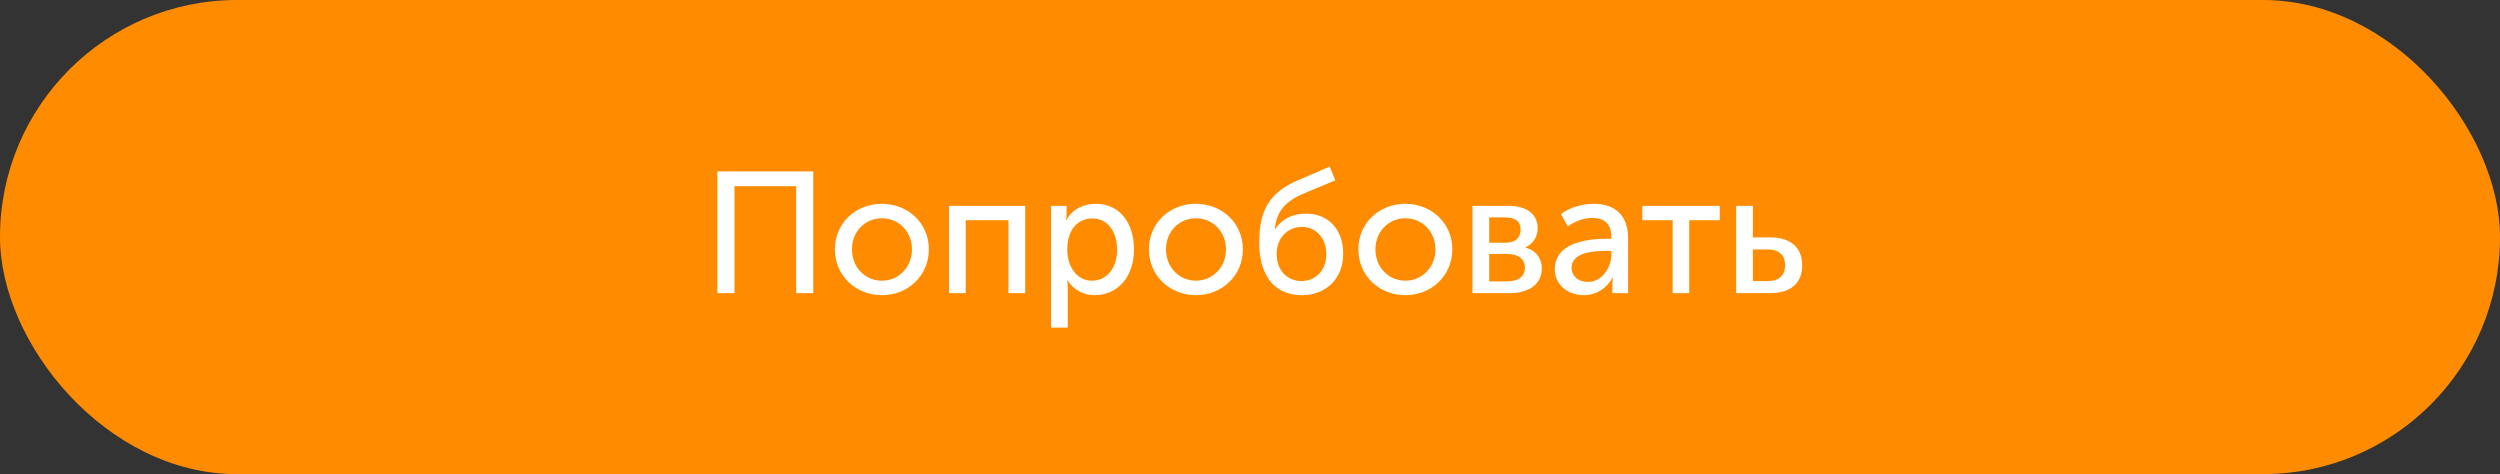
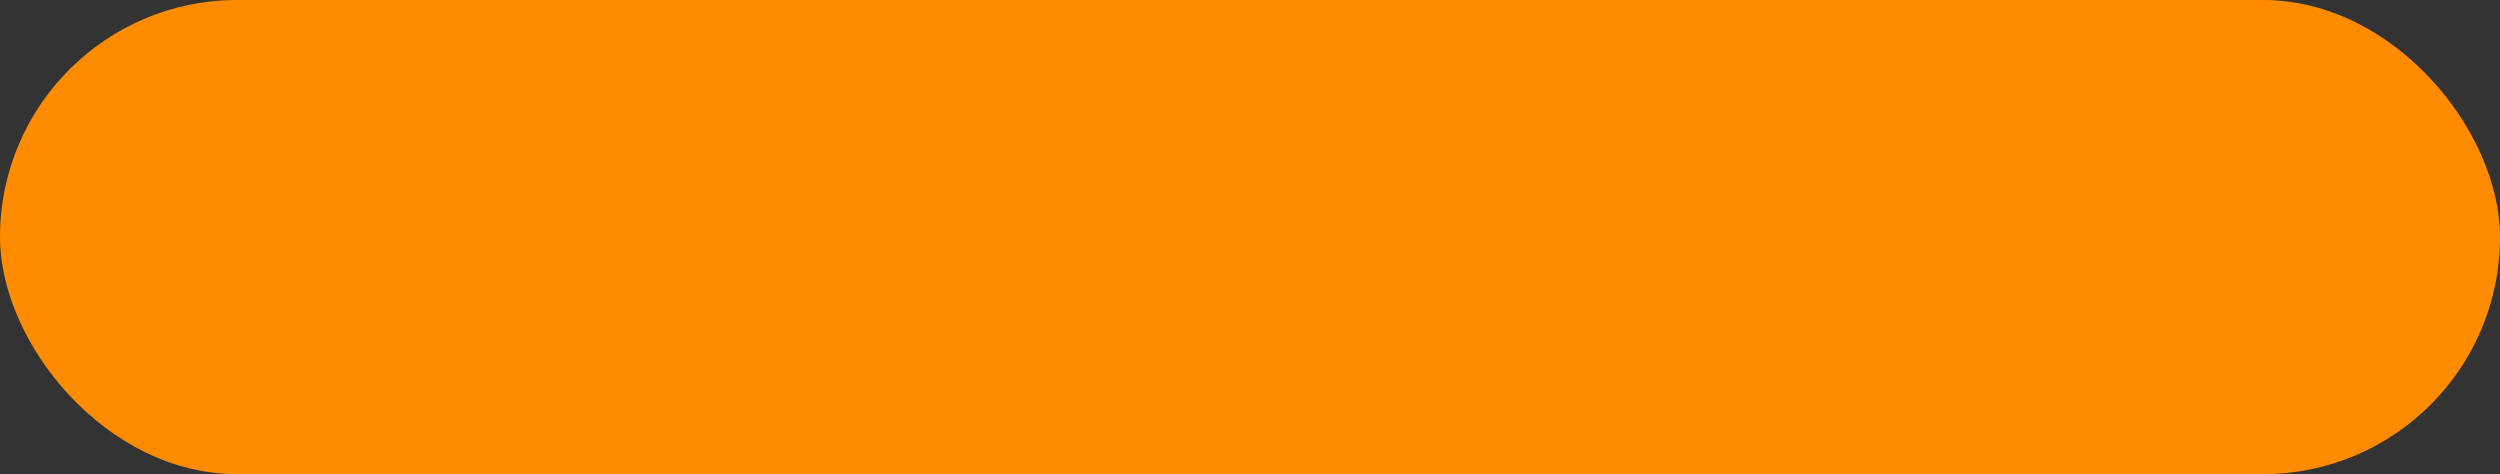
<svg xmlns="http://www.w3.org/2000/svg" width="290" height="55" viewBox="0 0 290 55" fill="none">
  <rect x="0" y="0" width="290" height="55" fill="#333333" stroke="none" />
  <rect width="290" height="55" rx="27.5" fill="#FF8C00" />
-   <path d="M83.219 34V19.88H94.339V34H92.359V21.6H85.199V34H83.219ZM96.848 28.92C96.848 25.86 99.288 23.64 102.288 23.64C105.308 23.64 107.748 25.86 107.748 28.92C107.748 32 105.308 34.24 102.308 34.24C99.288 34.24 96.848 32 96.848 28.92ZM98.828 28.92C98.828 31.04 100.388 32.56 102.308 32.56C104.208 32.56 105.788 31.04 105.788 28.92C105.788 26.82 104.208 25.32 102.308 25.32C100.388 25.32 98.828 26.82 98.828 28.92ZM110.086 34V23.88H118.926V34H116.986V25.54H112.026V34H110.086ZM121.922 38V23.88H123.722V24.78C123.722 25.2 123.662 25.54 123.662 25.54H123.702C124.342 24.32 125.622 23.64 127.102 23.64C129.842 23.64 131.542 25.8 131.542 28.94C131.542 32.16 129.622 34.24 126.962 34.24C125.682 34.24 124.522 33.6 123.822 32.52H123.782C123.782 32.52 123.862 32.88 123.862 33.4V38H121.922ZM123.802 28.98C123.802 30.78 124.802 32.56 126.662 32.56C128.262 32.56 129.582 31.26 129.582 28.96C129.582 26.76 128.402 25.34 126.722 25.34C125.202 25.34 123.802 26.42 123.802 28.98ZM133.274 28.92C133.274 25.86 135.714 23.64 138.714 23.64C141.734 23.64 144.174 25.86 144.174 28.92C144.174 32 141.734 34.24 138.734 34.24C135.714 34.24 133.274 32 133.274 28.92ZM135.254 28.92C135.254 31.04 136.814 32.56 138.734 32.56C140.634 32.56 142.214 31.04 142.214 28.92C142.214 26.82 140.634 25.32 138.734 25.32C136.814 25.32 135.254 26.82 135.254 28.92ZM146.072 28.18C146.072 24.56 147.112 22.36 150.632 20.88L154.252 19.32L154.892 20.92L151.012 22.54C148.992 23.46 148.032 24.64 147.892 26.58H147.932C148.832 25.22 150.172 24.78 151.512 24.78C154.052 24.78 155.812 26.58 155.812 29.44C155.812 32.24 153.892 34.24 151.032 34.24C147.612 34.24 146.072 31.68 146.072 28.18ZM148.092 29.44C148.092 31.44 149.392 32.6 150.952 32.6C152.552 32.6 153.852 31.44 153.852 29.48C153.852 27.5 152.552 26.32 151.032 26.32C149.312 26.32 148.092 27.66 148.092 29.44ZM157.57 28.92C157.57 25.86 160.01 23.64 163.01 23.64C166.03 23.64 168.47 25.86 168.47 28.92C168.47 32 166.03 34.24 163.03 34.24C160.01 34.24 157.57 32 157.57 28.92ZM159.55 28.92C159.55 31.04 161.11 32.56 163.03 32.56C164.93 32.56 166.51 31.04 166.51 28.92C166.51 26.82 164.93 25.32 163.03 25.32C161.11 25.32 159.55 26.82 159.55 28.92ZM170.809 34V23.88H174.989C177.029 23.88 178.369 24.78 178.369 26.48C178.369 27.46 177.849 28.3 176.929 28.7V28.72C178.189 29.02 178.849 30 178.849 31.12C178.849 33 177.329 34 175.129 34H170.809ZM172.749 28.16H174.649C175.809 28.16 176.389 27.56 176.389 26.62C176.389 25.7 175.809 25.22 174.589 25.22H172.749V28.16ZM172.749 32.64H174.829C176.229 32.64 176.889 32 176.889 31.06C176.889 30.06 176.149 29.46 174.809 29.46H172.749V32.64ZM180.359 31.24C180.359 28.06 184.299 27.7 186.399 27.7H186.919V27.5C186.919 25.84 185.959 25.28 184.699 25.28C183.699 25.28 182.679 25.68 181.859 26.26L181.079 24.84C181.899 24.16 183.439 23.64 184.859 23.64C187.399 23.64 188.859 25.04 188.859 27.6V34H187.039V32.98C187.039 32.52 187.099 32.18 187.099 32.18H187.059C186.479 33.34 185.239 34.24 183.739 34.24C181.979 34.24 180.359 33.14 180.359 31.24ZM182.299 31.08C182.299 31.88 182.939 32.7 184.199 32.7C185.899 32.7 186.919 30.98 186.919 29.48V29.1H186.419C184.979 29.1 182.299 29.22 182.299 31.08ZM194.03 34V25.54H190.51V23.88H199.49V25.54H195.95V34H194.03ZM201.395 34V23.88H203.335V27.54H205.375C207.475 27.54 209.055 28.5 209.055 30.8C209.055 32.7 207.895 34 205.335 34H201.395ZM203.335 32.6H205.075C206.475 32.6 207.075 31.84 207.075 30.78C207.075 29.7 206.475 28.94 205.075 28.94H203.335V32.6Z" fill="white" />
</svg>